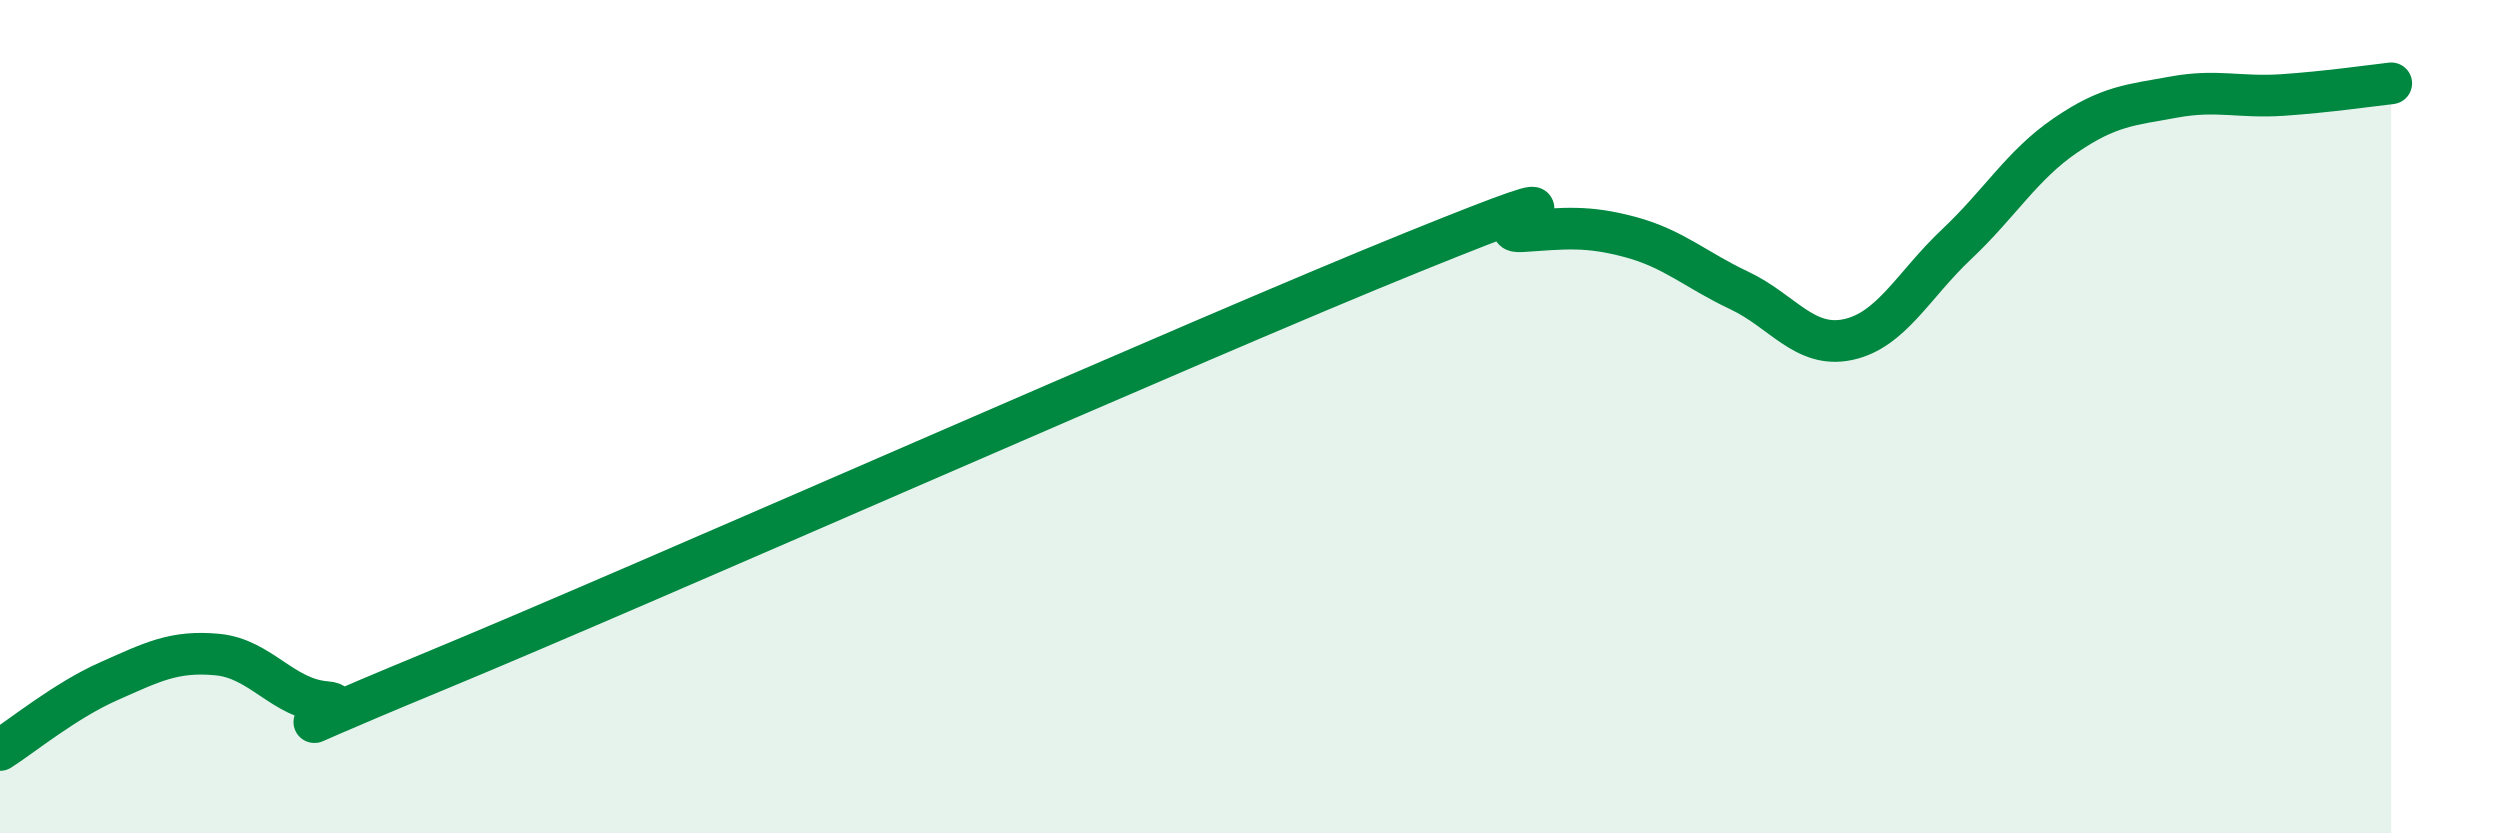
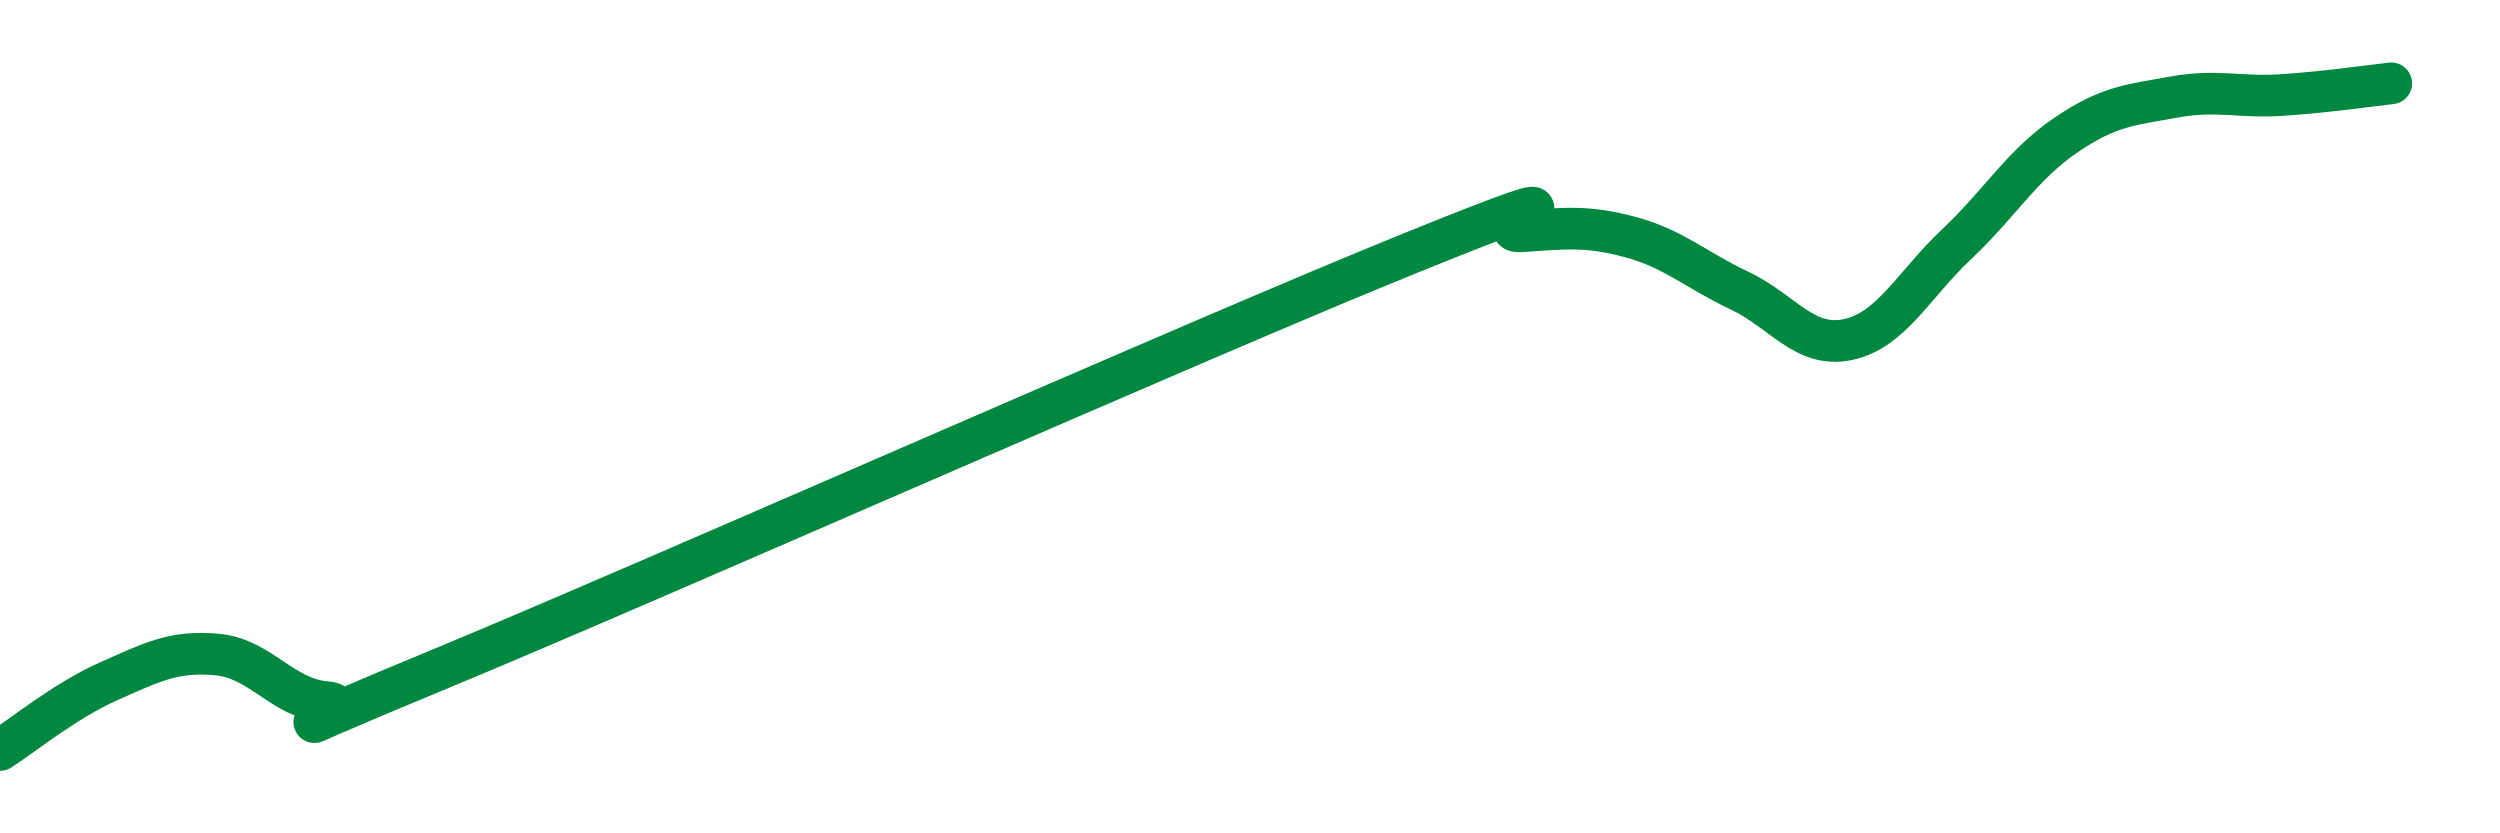
<svg xmlns="http://www.w3.org/2000/svg" width="60" height="20" viewBox="0 0 60 20">
-   <path d="M 0,18 C 0.52,17.67 1.57,16.81 2.61,16.35 C 3.65,15.89 4.18,15.61 5.22,15.71 C 6.26,15.81 6.79,16.77 7.83,16.85 C 8.87,16.93 5.21,18.27 10.43,16.11 C 15.65,13.95 28.69,8.16 33.91,6.05 C 39.13,3.94 35.48,5.62 36.52,5.55 C 37.56,5.48 38.09,5.41 39.13,5.69 C 40.17,5.97 40.7,6.48 41.74,6.97 C 42.78,7.46 43.31,8.37 44.35,8.15 C 45.39,7.93 45.92,6.84 46.96,5.86 C 48,4.88 48.53,3.96 49.57,3.25 C 50.61,2.54 51.13,2.52 52.17,2.33 C 53.21,2.14 53.74,2.35 54.78,2.28 C 55.82,2.21 56.87,2.06 57.39,2L57.39 20L0 20Z" fill="#008740" opacity="0.1" stroke-linecap="round" stroke-linejoin="round" />
  <path d="M 0,18 C 0.52,17.67 1.57,16.81 2.61,16.35 C 3.65,15.89 4.18,15.61 5.22,15.71 C 6.26,15.81 6.79,16.77 7.83,16.85 C 8.87,16.93 5.21,18.27 10.43,16.11 C 15.65,13.95 28.69,8.16 33.91,6.05 C 39.13,3.94 35.48,5.62 36.52,5.55 C 37.56,5.48 38.09,5.41 39.13,5.69 C 40.17,5.97 40.7,6.48 41.74,6.97 C 42.78,7.46 43.31,8.37 44.35,8.15 C 45.39,7.93 45.92,6.84 46.96,5.86 C 48,4.88 48.53,3.96 49.57,3.25 C 50.61,2.54 51.13,2.52 52.17,2.33 C 53.21,2.14 53.74,2.35 54.78,2.28 C 55.82,2.21 56.87,2.06 57.39,2" stroke="#008740" stroke-width="1" fill="none" stroke-linecap="round" stroke-linejoin="round" />
</svg>